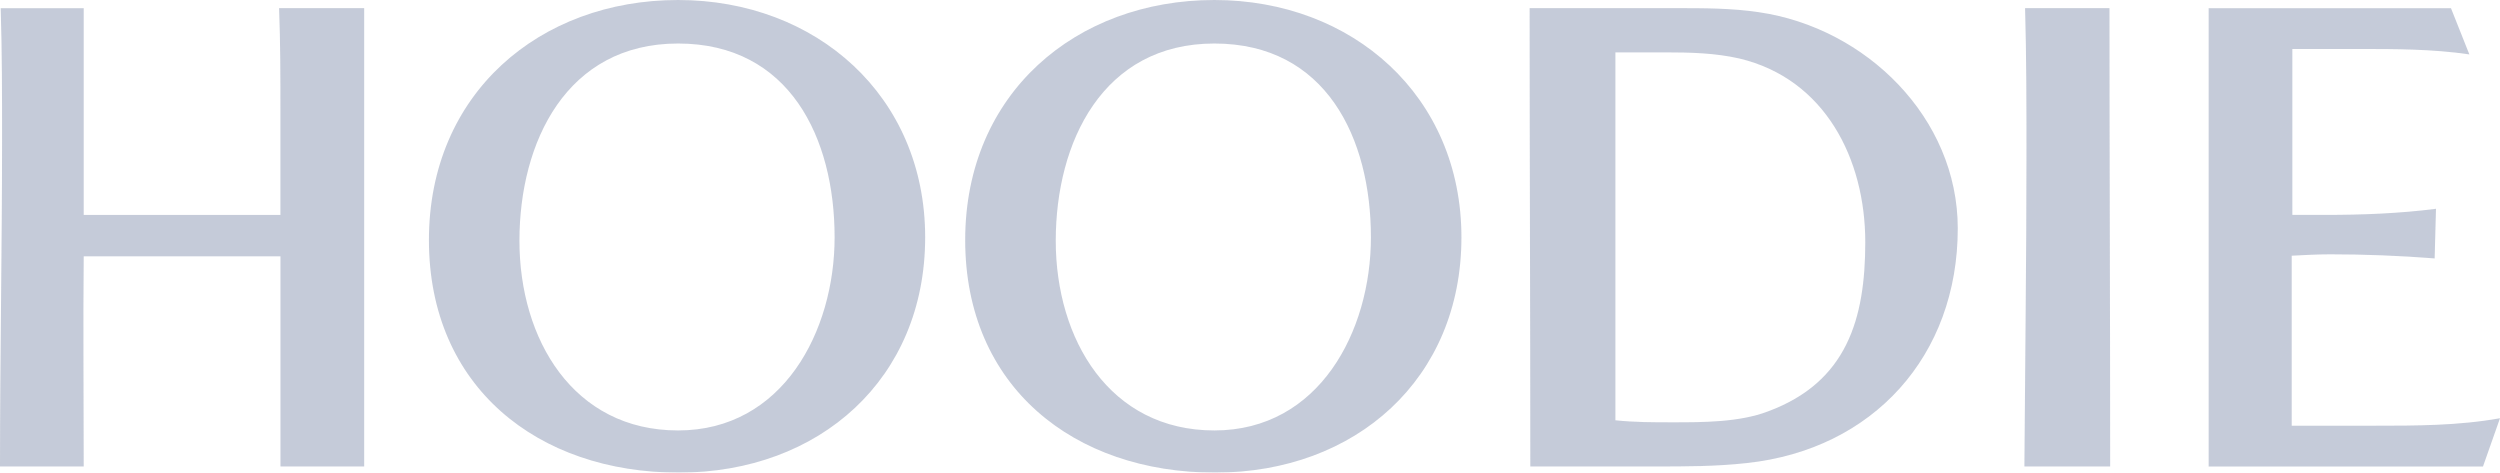
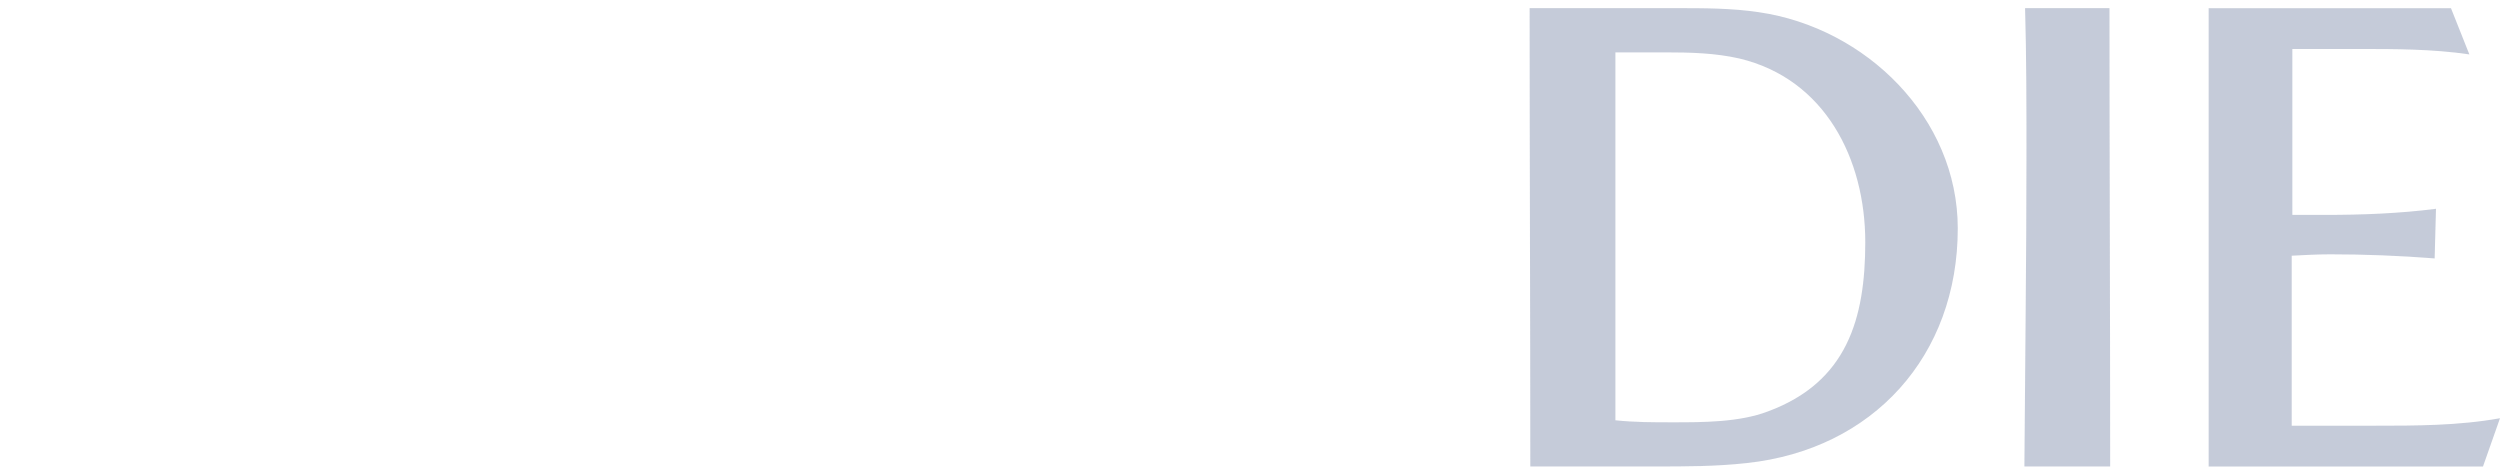
<svg xmlns="http://www.w3.org/2000/svg" viewBox="0 0 544.09 102.86">
  <g fill="#7f8caa" opacity=".45">
-     <path d="m61.04 101.52v-45.73h-42.82c-.15 15.24 0 30.49 0 45.73h-18.22c0-23.68.45-47.51.45-71.19 0-9.46 0-19.08-.3-28.55h18.07v44.99h42.81v-22.5c0-7.55 0-14.95-.29-22.5h18.52v99.75z" />
-     <path d="m147.72 102.86c-30.67 0-54.37-18.65-54.37-50.61s24.15-52.25 54.22-52.25 53.78 20.87 53.78 51.65-22.96 51.21-53.63 51.21zm33.92-51.21c0-21.61-9.78-42.18-34.07-42.18s-34.52 21.46-34.52 42.92 11.71 41.29 34.52 41.29 34.07-21.61 34.07-42.03z" />
-     <path d="m264.43 102.86c-30.67 0-54.37-18.65-54.37-50.61s24.15-52.25 54.22-52.25 53.78 20.87 53.78 51.65-22.96 51.21-53.63 51.21zm33.93-51.21c0-21.61-9.78-42.18-34.07-42.18s-34.52 21.46-34.52 42.92 11.7 41.29 34.52 41.29 34.07-21.61 34.07-42.03z" />
    <path d="m333.05 101.52c0-33.3-.15-66.45-.15-99.75h31.85c6.07 0 12.15 0 18.07.89 23.26 3.4 43.26 22.94 43.26 47.06 0 27.68-18.37 48.1-45.93 51.06-6.67.74-13.33.74-19.85.74h-27.26zm18.52-90.12v80.07c4.15.44 8.3.44 12.45.44 6.67 0 14.52 0 20.74-2.37 17.19-6.36 21.19-20.13 21.19-36.85 0-18.06-8.74-35.52-27.41-39.96-5.19-1.18-10.52-1.33-15.85-1.33h-11.11z" />
    <path d="m440.58 101.52c.15-22.64.45-45.14.45-67.78 0-10.66 0-21.31-.3-31.97h18.37c0 33.3.15 66.45.15 99.75z" />
    <path d="m480.68 101.52v-99.74h52.74l4 10.06c-8-1.18-16.15-1.18-24.3-1.18h-14.22v36.11h7.11c8 0 16.15-.3 24.15-1.33l-.29 10.8c-7.56-.59-15.11-.89-22.67-.89-2.81 0-5.63.15-8.44.3v37h17.78c9.19 0 18.52 0 27.55-1.63l-3.7 10.51h-59.7z" />
  </g>
</svg>